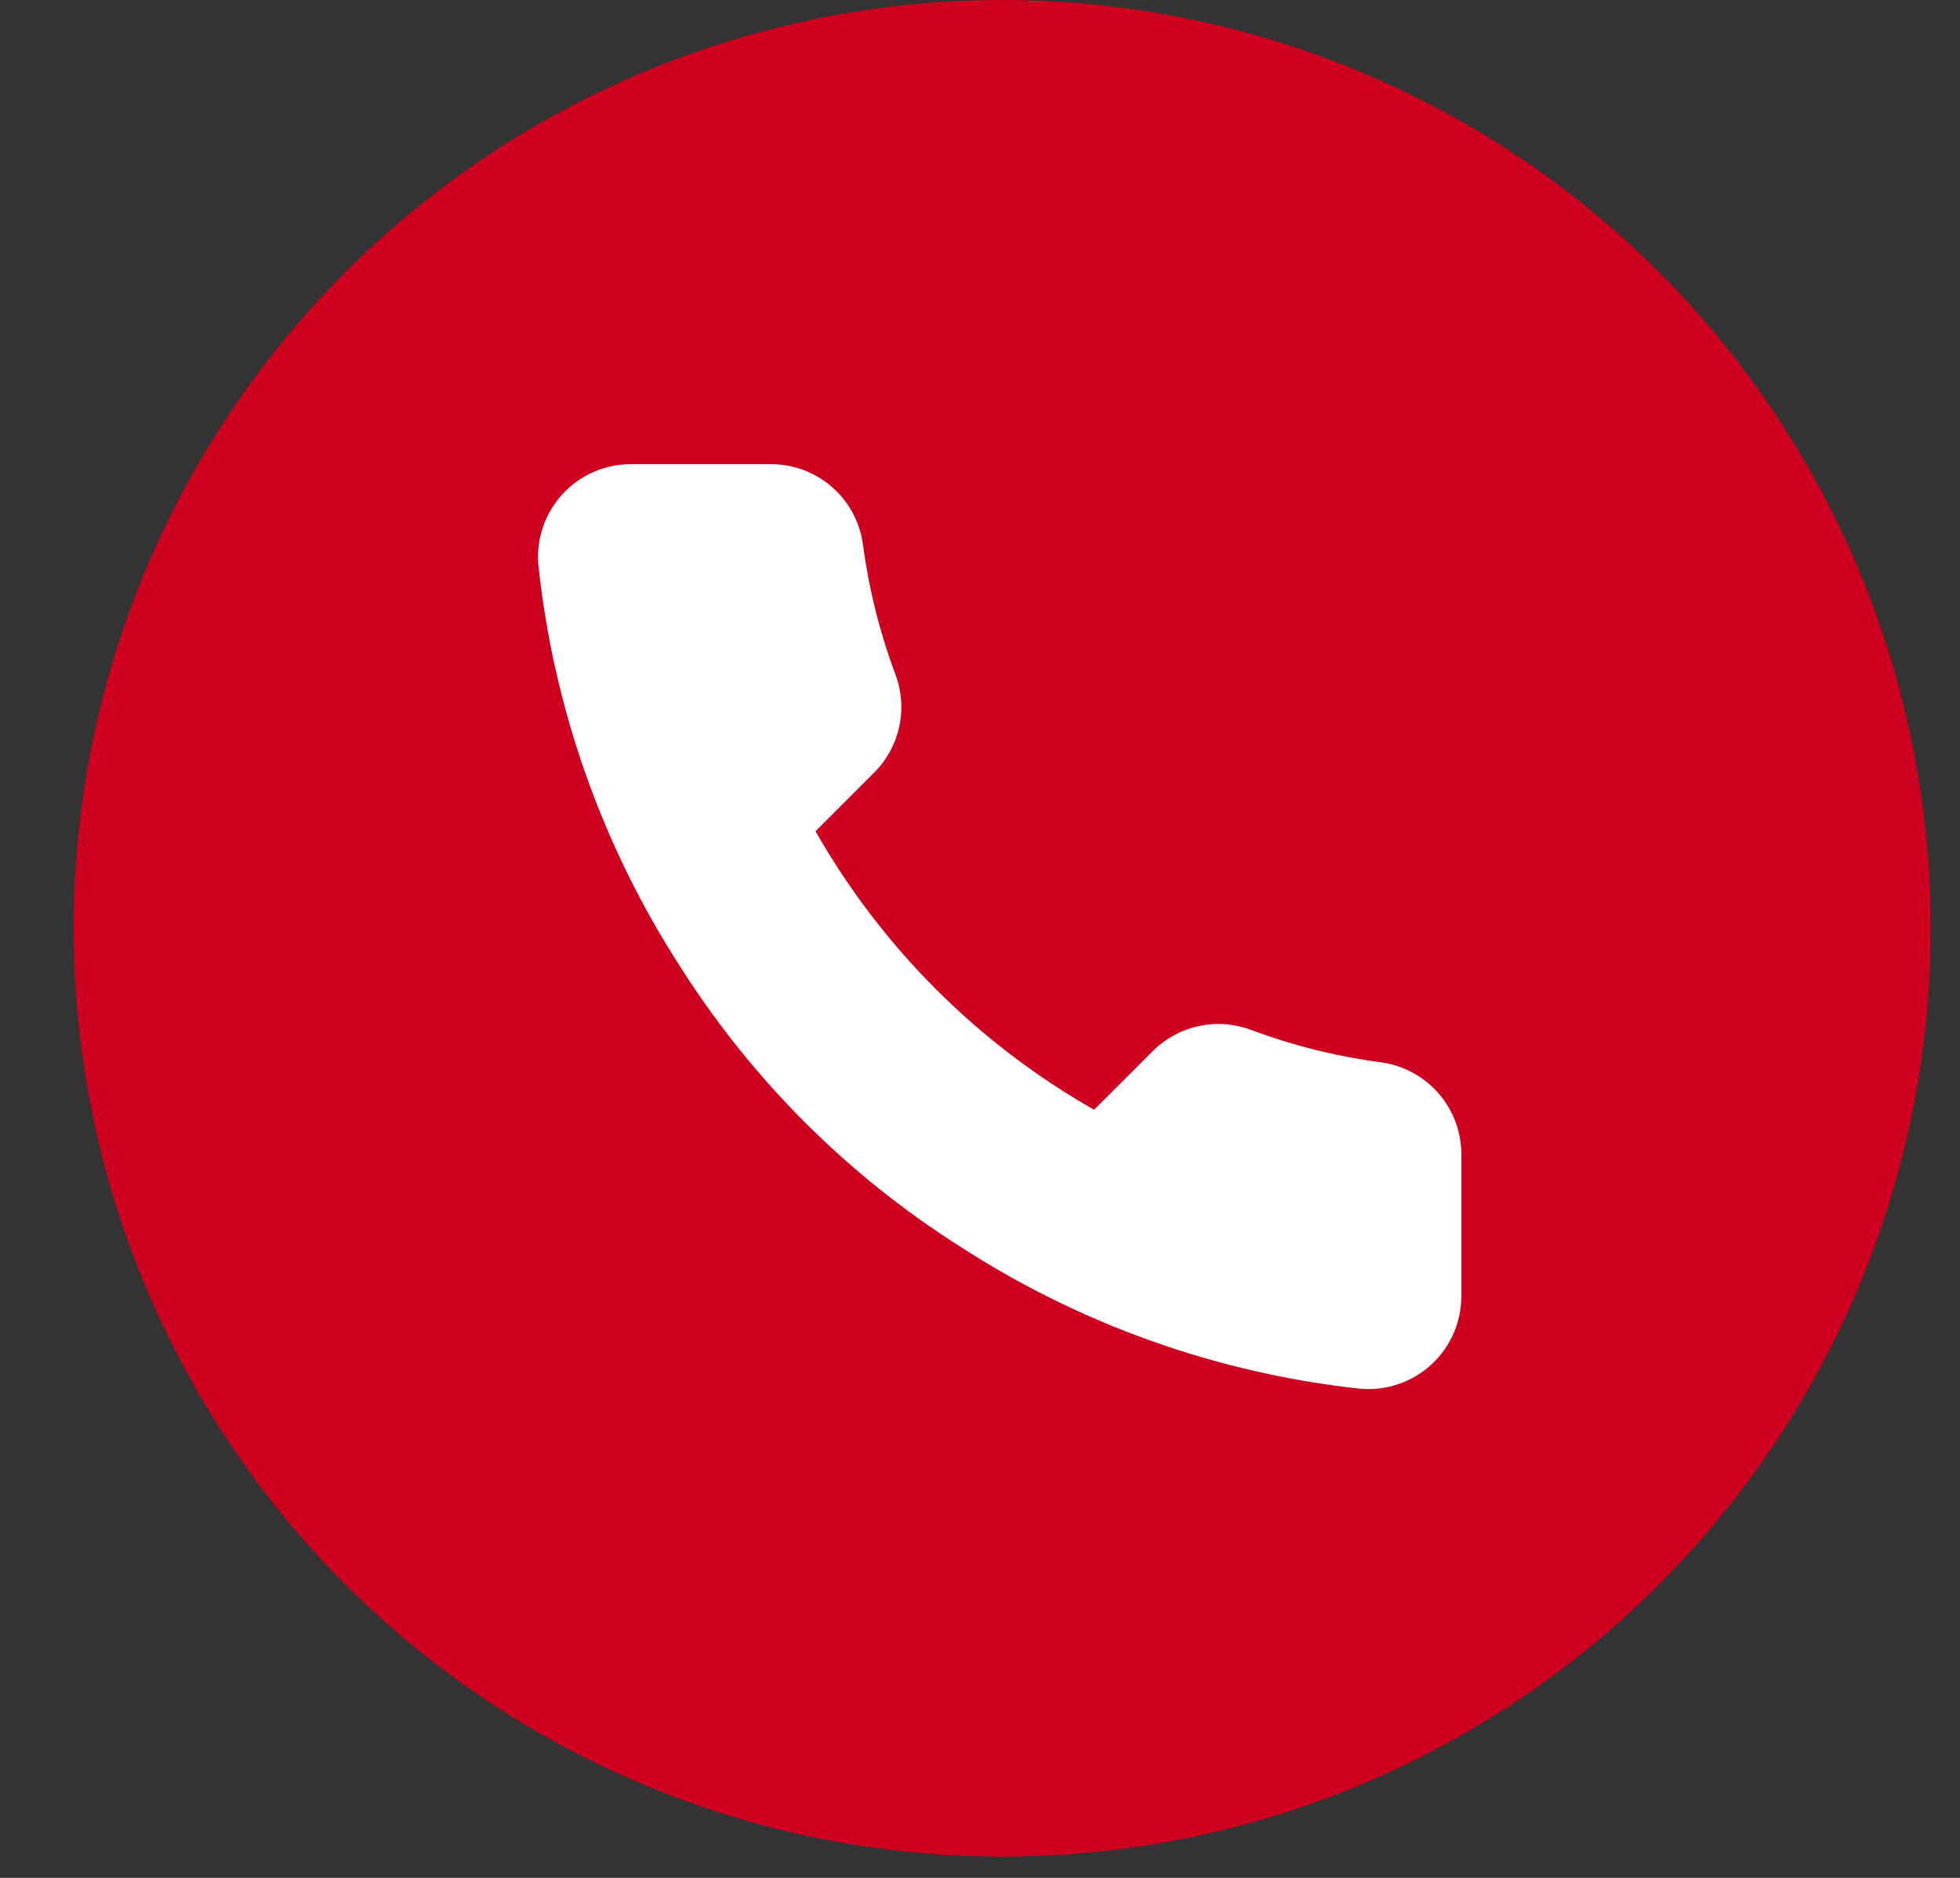
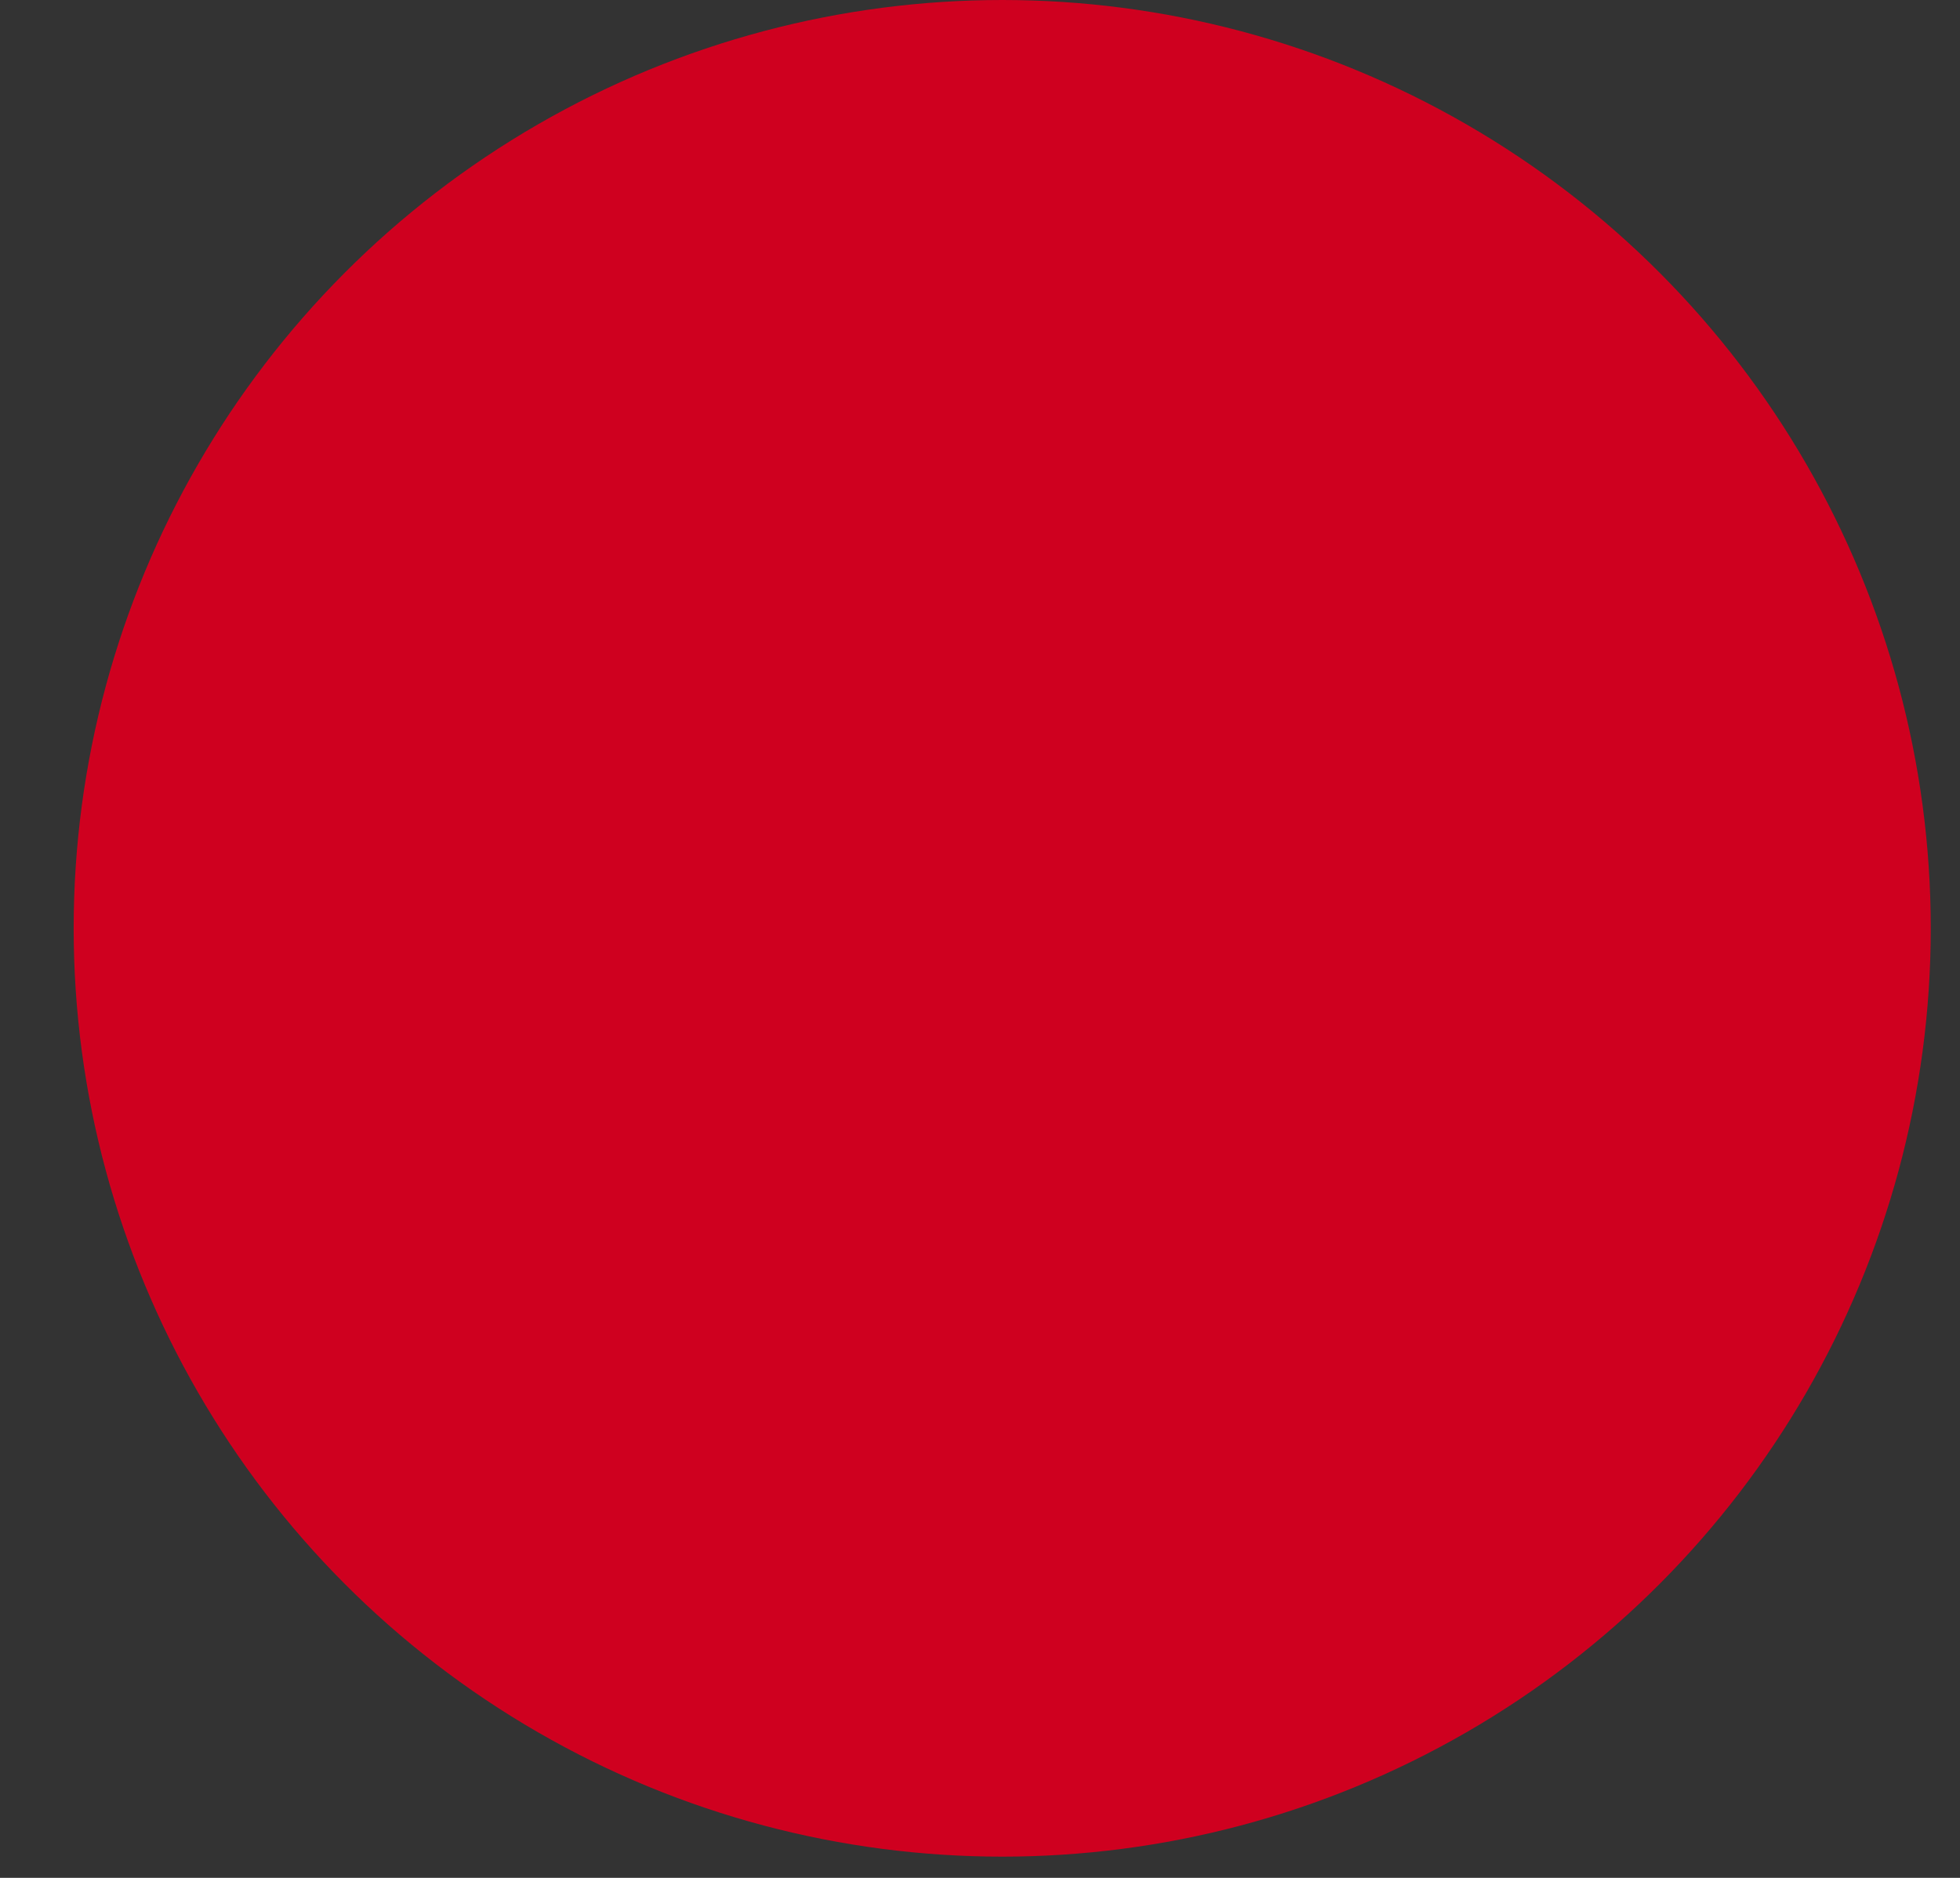
<svg xmlns="http://www.w3.org/2000/svg" width="24" height="23" viewBox="0 0 24 23" fill="none">
  <rect x="0" y="0" width="24" height="23" fill="#333333" stroke="none" />
  <circle cx="12.272" cy="11.37" r="11.37" fill="#CF001F" />
-   <path d="M17.894 14.166V15.872C17.895 16.03 17.862 16.187 17.799 16.332C17.735 16.477 17.642 16.607 17.526 16.714C17.409 16.821 17.271 16.903 17.121 16.953C16.971 17.004 16.812 17.023 16.654 17.009C14.905 16.819 13.225 16.221 11.749 15.263C10.375 14.391 9.211 13.226 8.338 11.853C7.377 10.37 6.779 8.681 6.593 6.924C6.578 6.767 6.597 6.608 6.647 6.459C6.698 6.309 6.779 6.172 6.885 6.055C6.992 5.938 7.121 5.845 7.265 5.782C7.41 5.718 7.566 5.685 7.724 5.685H9.429C9.705 5.682 9.973 5.78 10.182 5.96C10.391 6.139 10.527 6.389 10.566 6.662C10.638 7.208 10.772 7.744 10.964 8.26C11.041 8.463 11.057 8.684 11.012 8.897C10.966 9.11 10.861 9.305 10.708 9.459L9.986 10.181C10.796 11.604 11.974 12.783 13.397 13.592L14.119 12.87C14.274 12.717 14.469 12.612 14.681 12.567C14.894 12.521 15.115 12.538 15.319 12.614C15.834 12.807 16.37 12.94 16.916 13.012C17.192 13.051 17.444 13.19 17.625 13.403C17.805 13.616 17.901 13.887 17.894 14.166Z" fill="white" />
</svg>